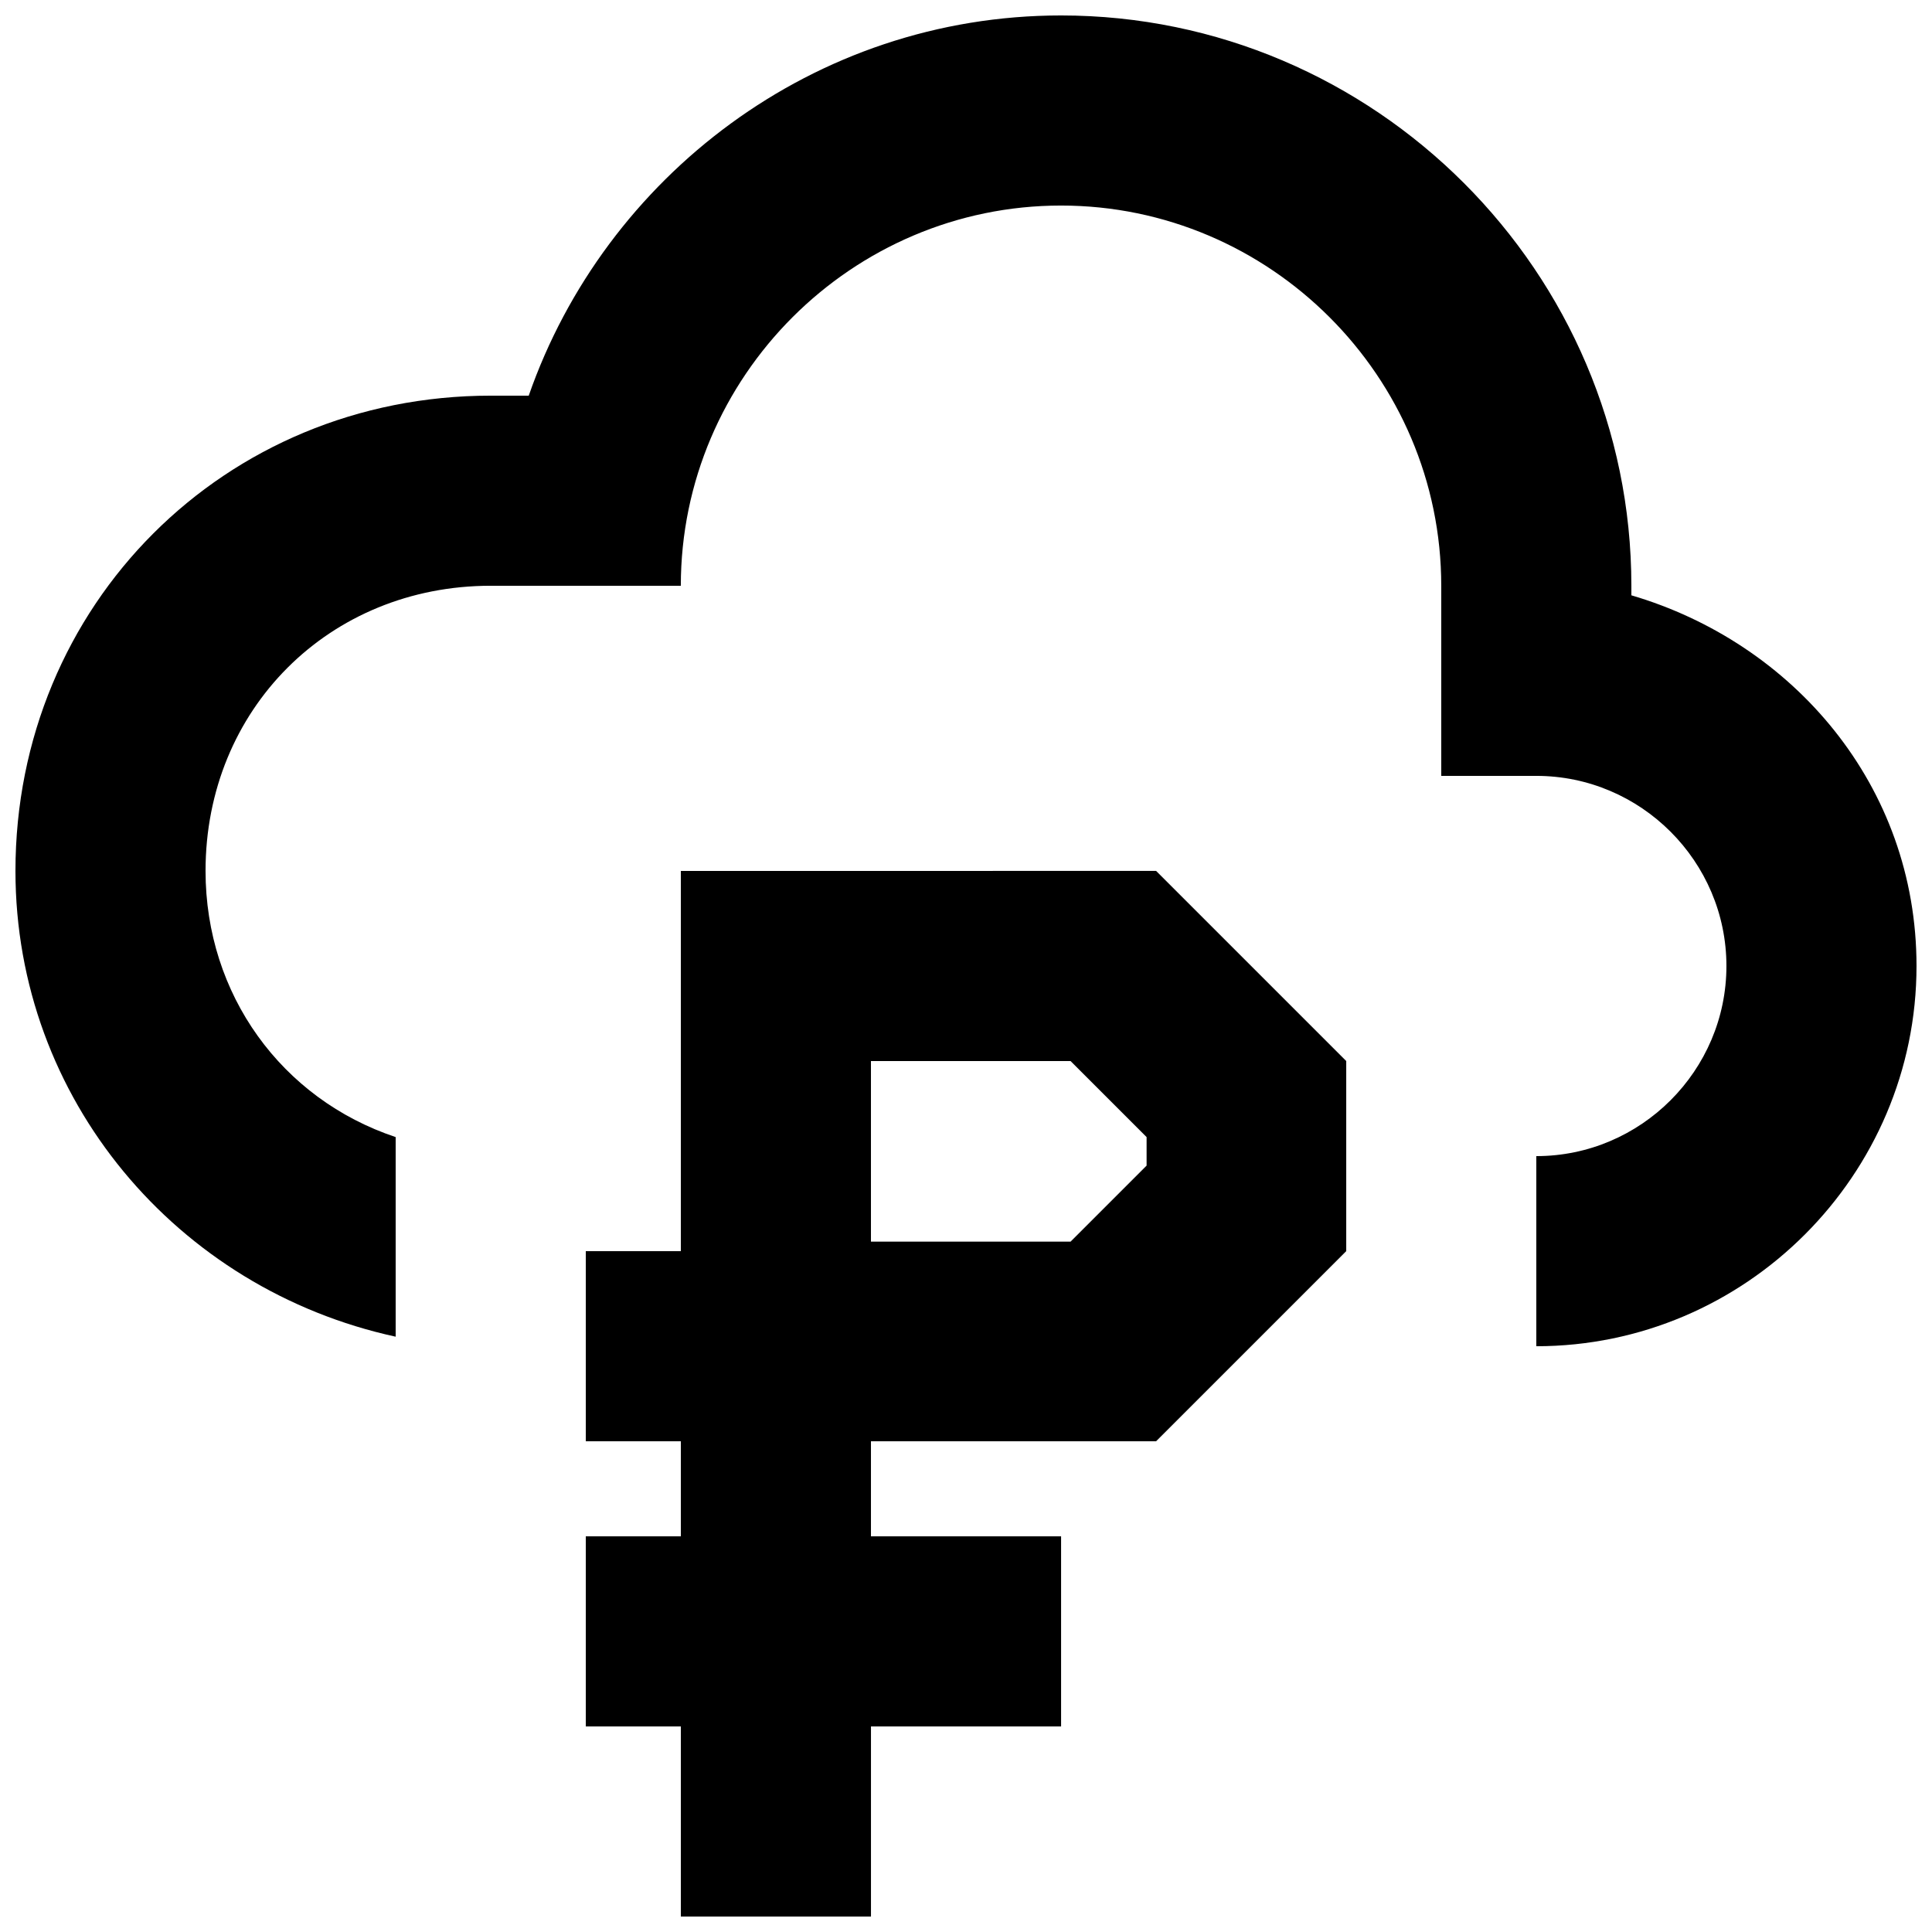
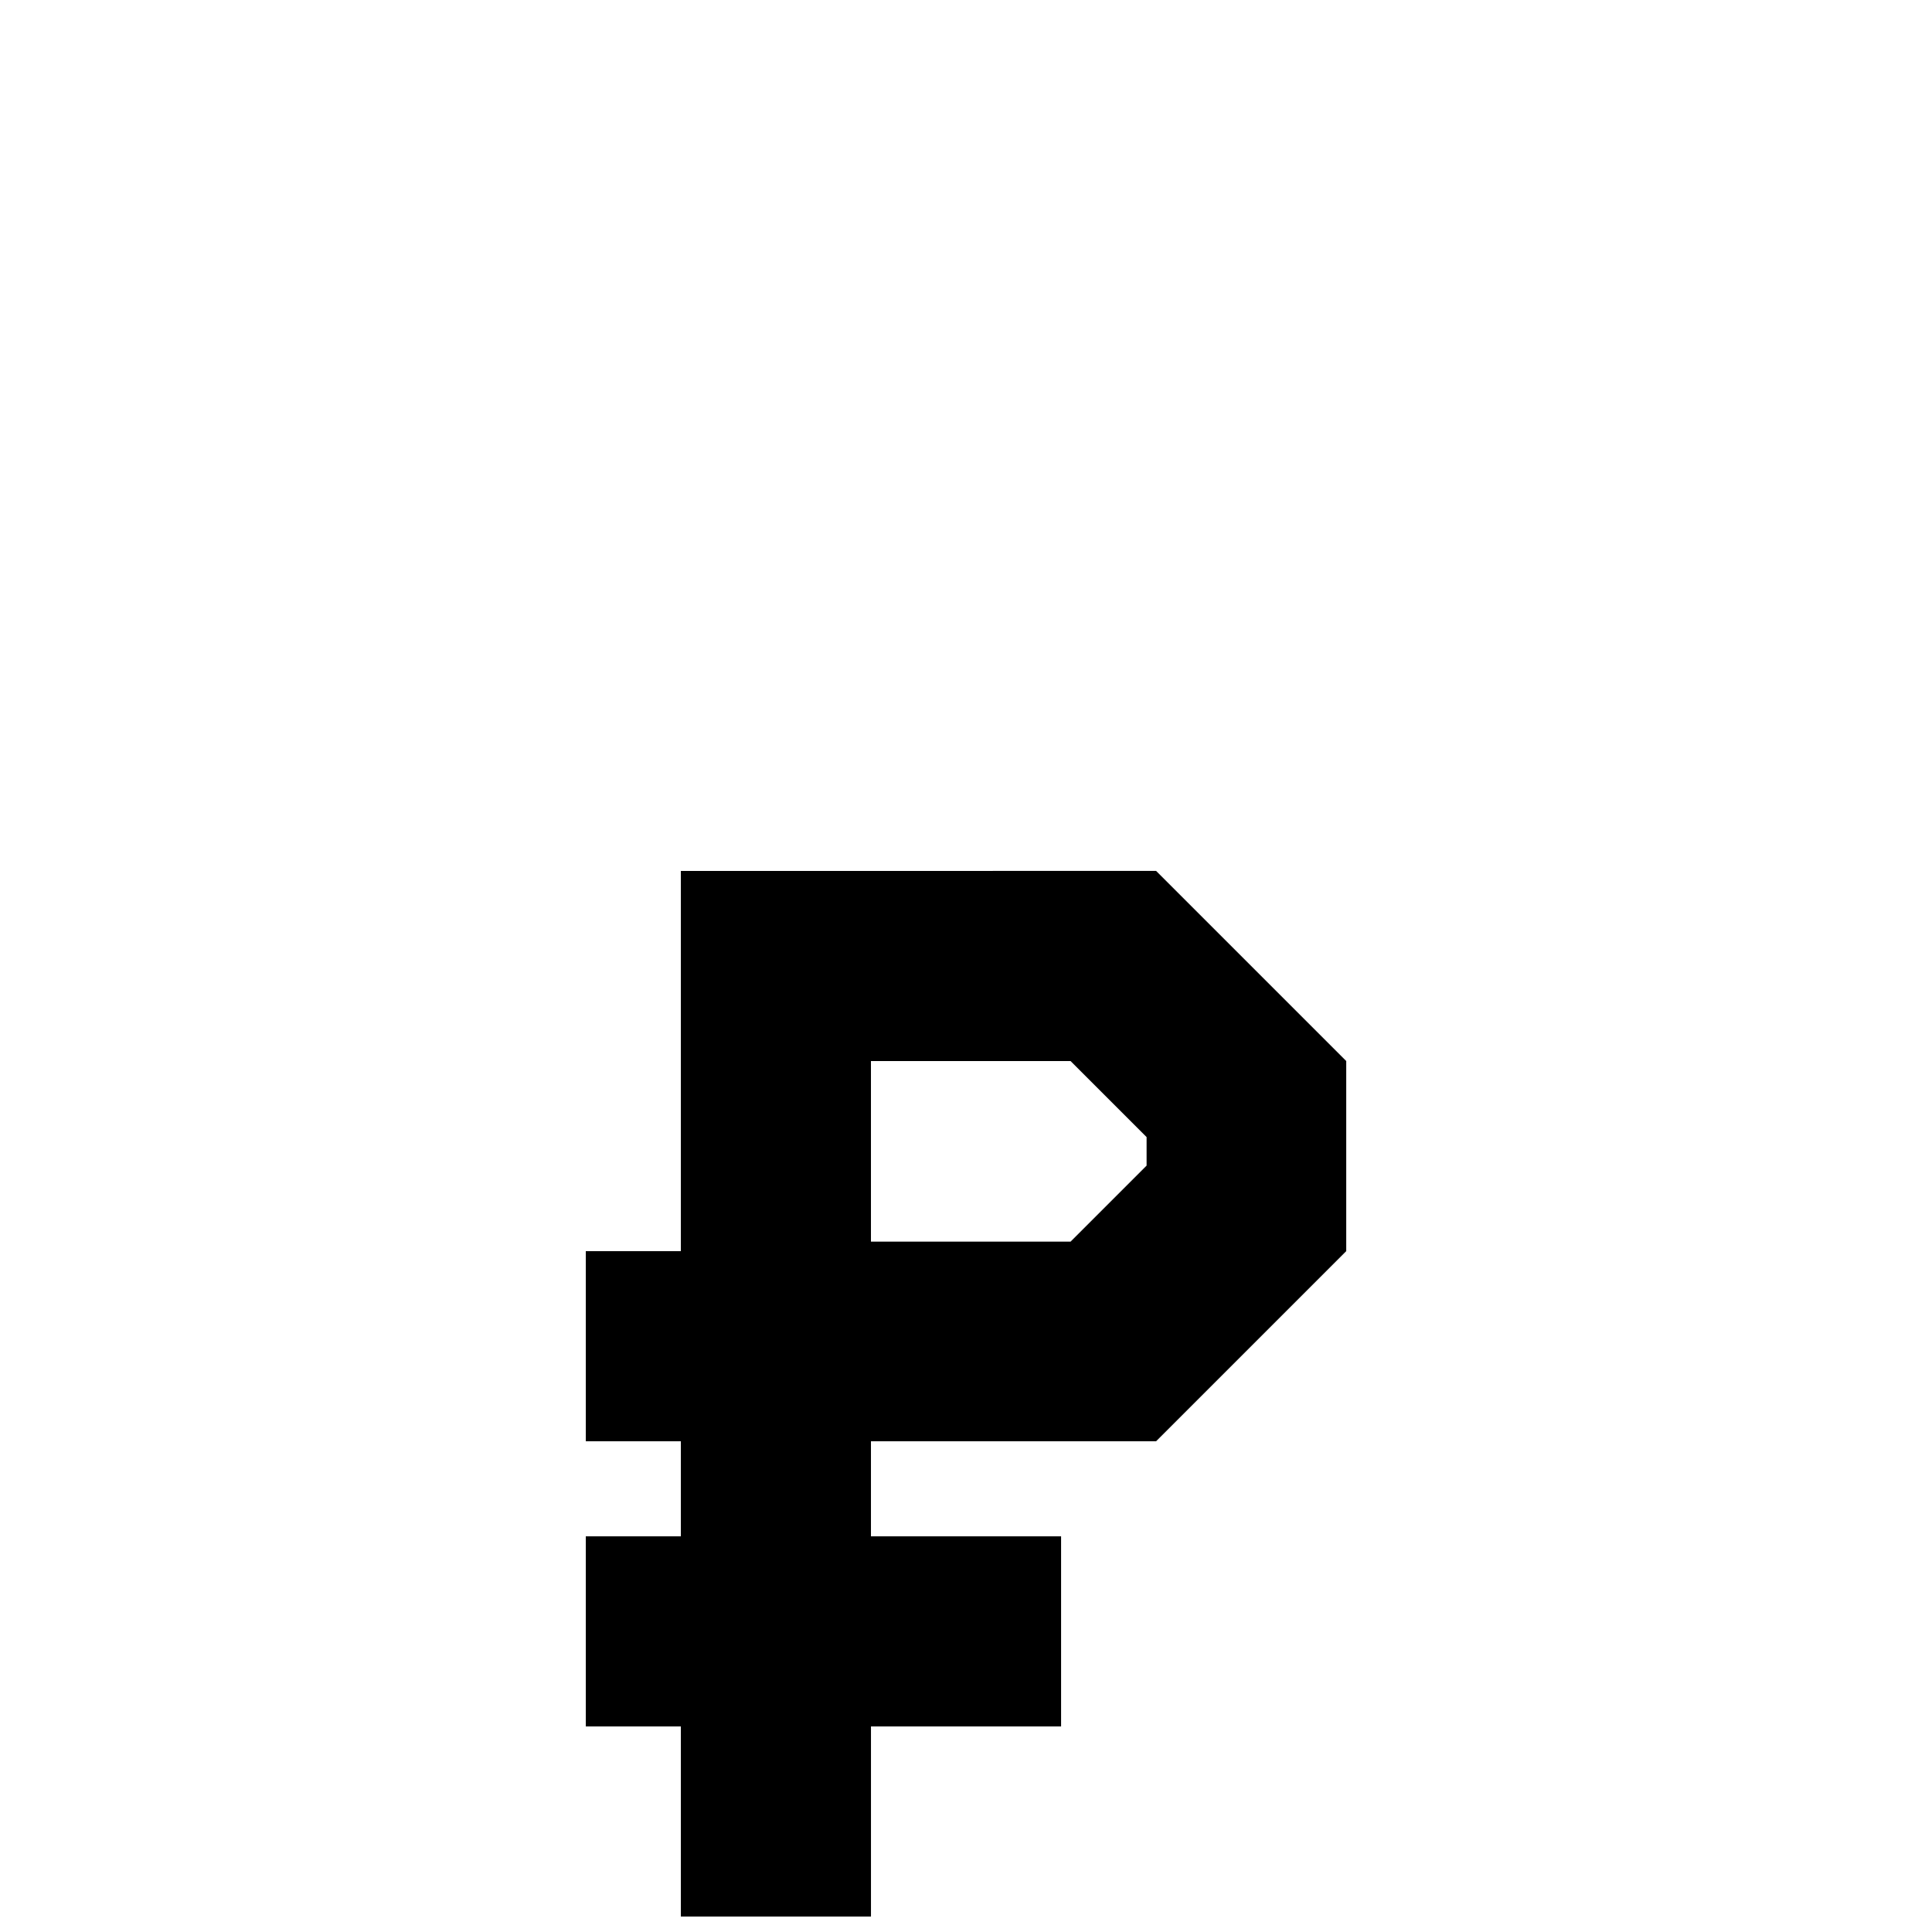
<svg xmlns="http://www.w3.org/2000/svg" width="800px" height="800px" version="1.1" viewBox="144 144 512 512">
  <defs>
    <clipPath id="b">
      <path d="m148.09 148.09h503.81v352.91h-503.81z" />
    </clipPath>
    <clipPath id="a">
      <path d="m299 374h202v277.9h-202z" />
    </clipPath>
  </defs>
  <g>
    <g clip-path="url(#b)">
-       <path d="m576.33 301.75v-2.516c0-83.129-68.016-151.14-151.14-151.14-65.496 0-120.91 42.824-141.07 100.76h-10.074c-70.535 0-125.95 55.418-125.95 125.95 0 60.457 42.824 110.84 100.76 123.43v-52.898c-30.23-10.078-50.383-37.785-50.383-70.535 0-42.824 32.746-75.57 75.57-75.57h50.383c0-55.418 45.344-100.76 100.76-100.76s100.76 45.344 100.76 100.76v50.383h25.191c27.711 0 50.383 22.672 50.383 50.383 0 27.711-22.672 50.383-50.383 50.383v50.383c55.418 0 100.76-45.344 100.76-100.76 0-47.863-32.746-85.648-75.57-98.242z" />
-     </g>
+       </g>
    <g clip-path="url(#a)">
      <path d="m324.43 374.81v100.76h-25.188v50.383h25.191v25.191l-25.191-0.004v50.383h25.191v50.383h50.383v-50.383h50.383v-50.383h-50.387v-25.191h75.57l50.383-50.383v-50.383l-50.383-50.383zm123.43 78.09-20.152 20.152h-52.898v-47.863h52.898l20.152 20.152z" />
    </g>
  </g>
</svg>